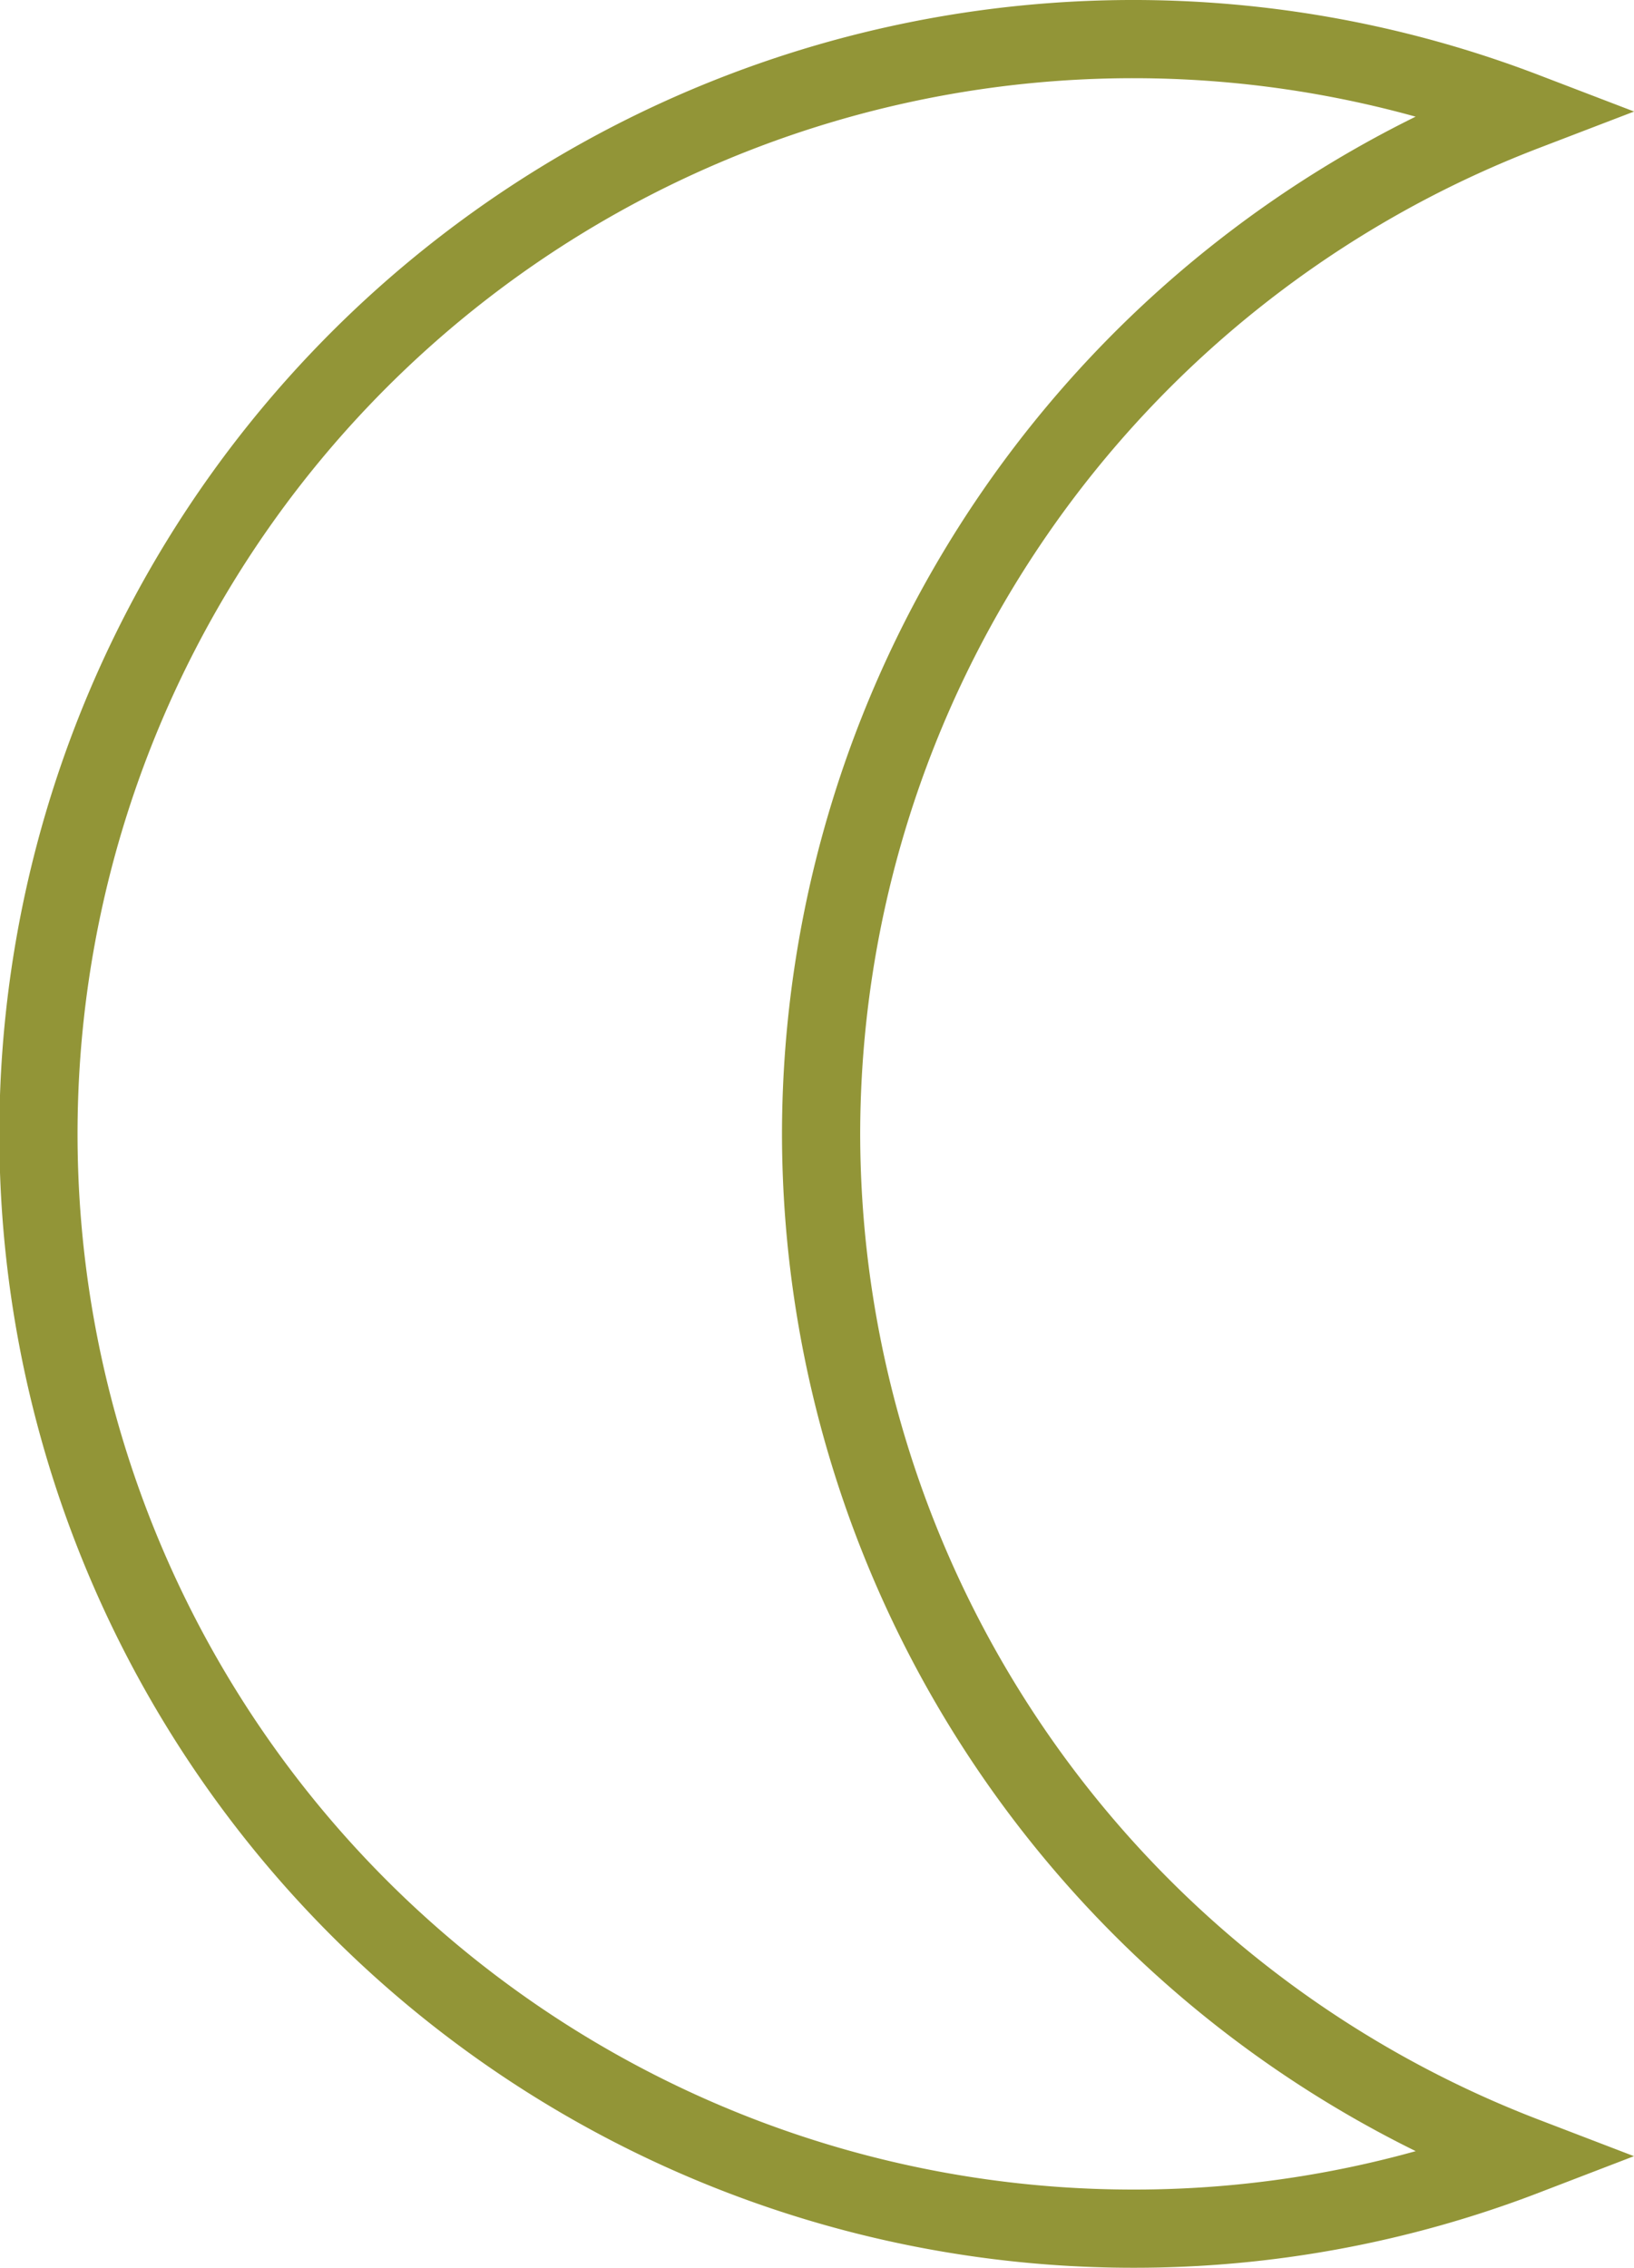
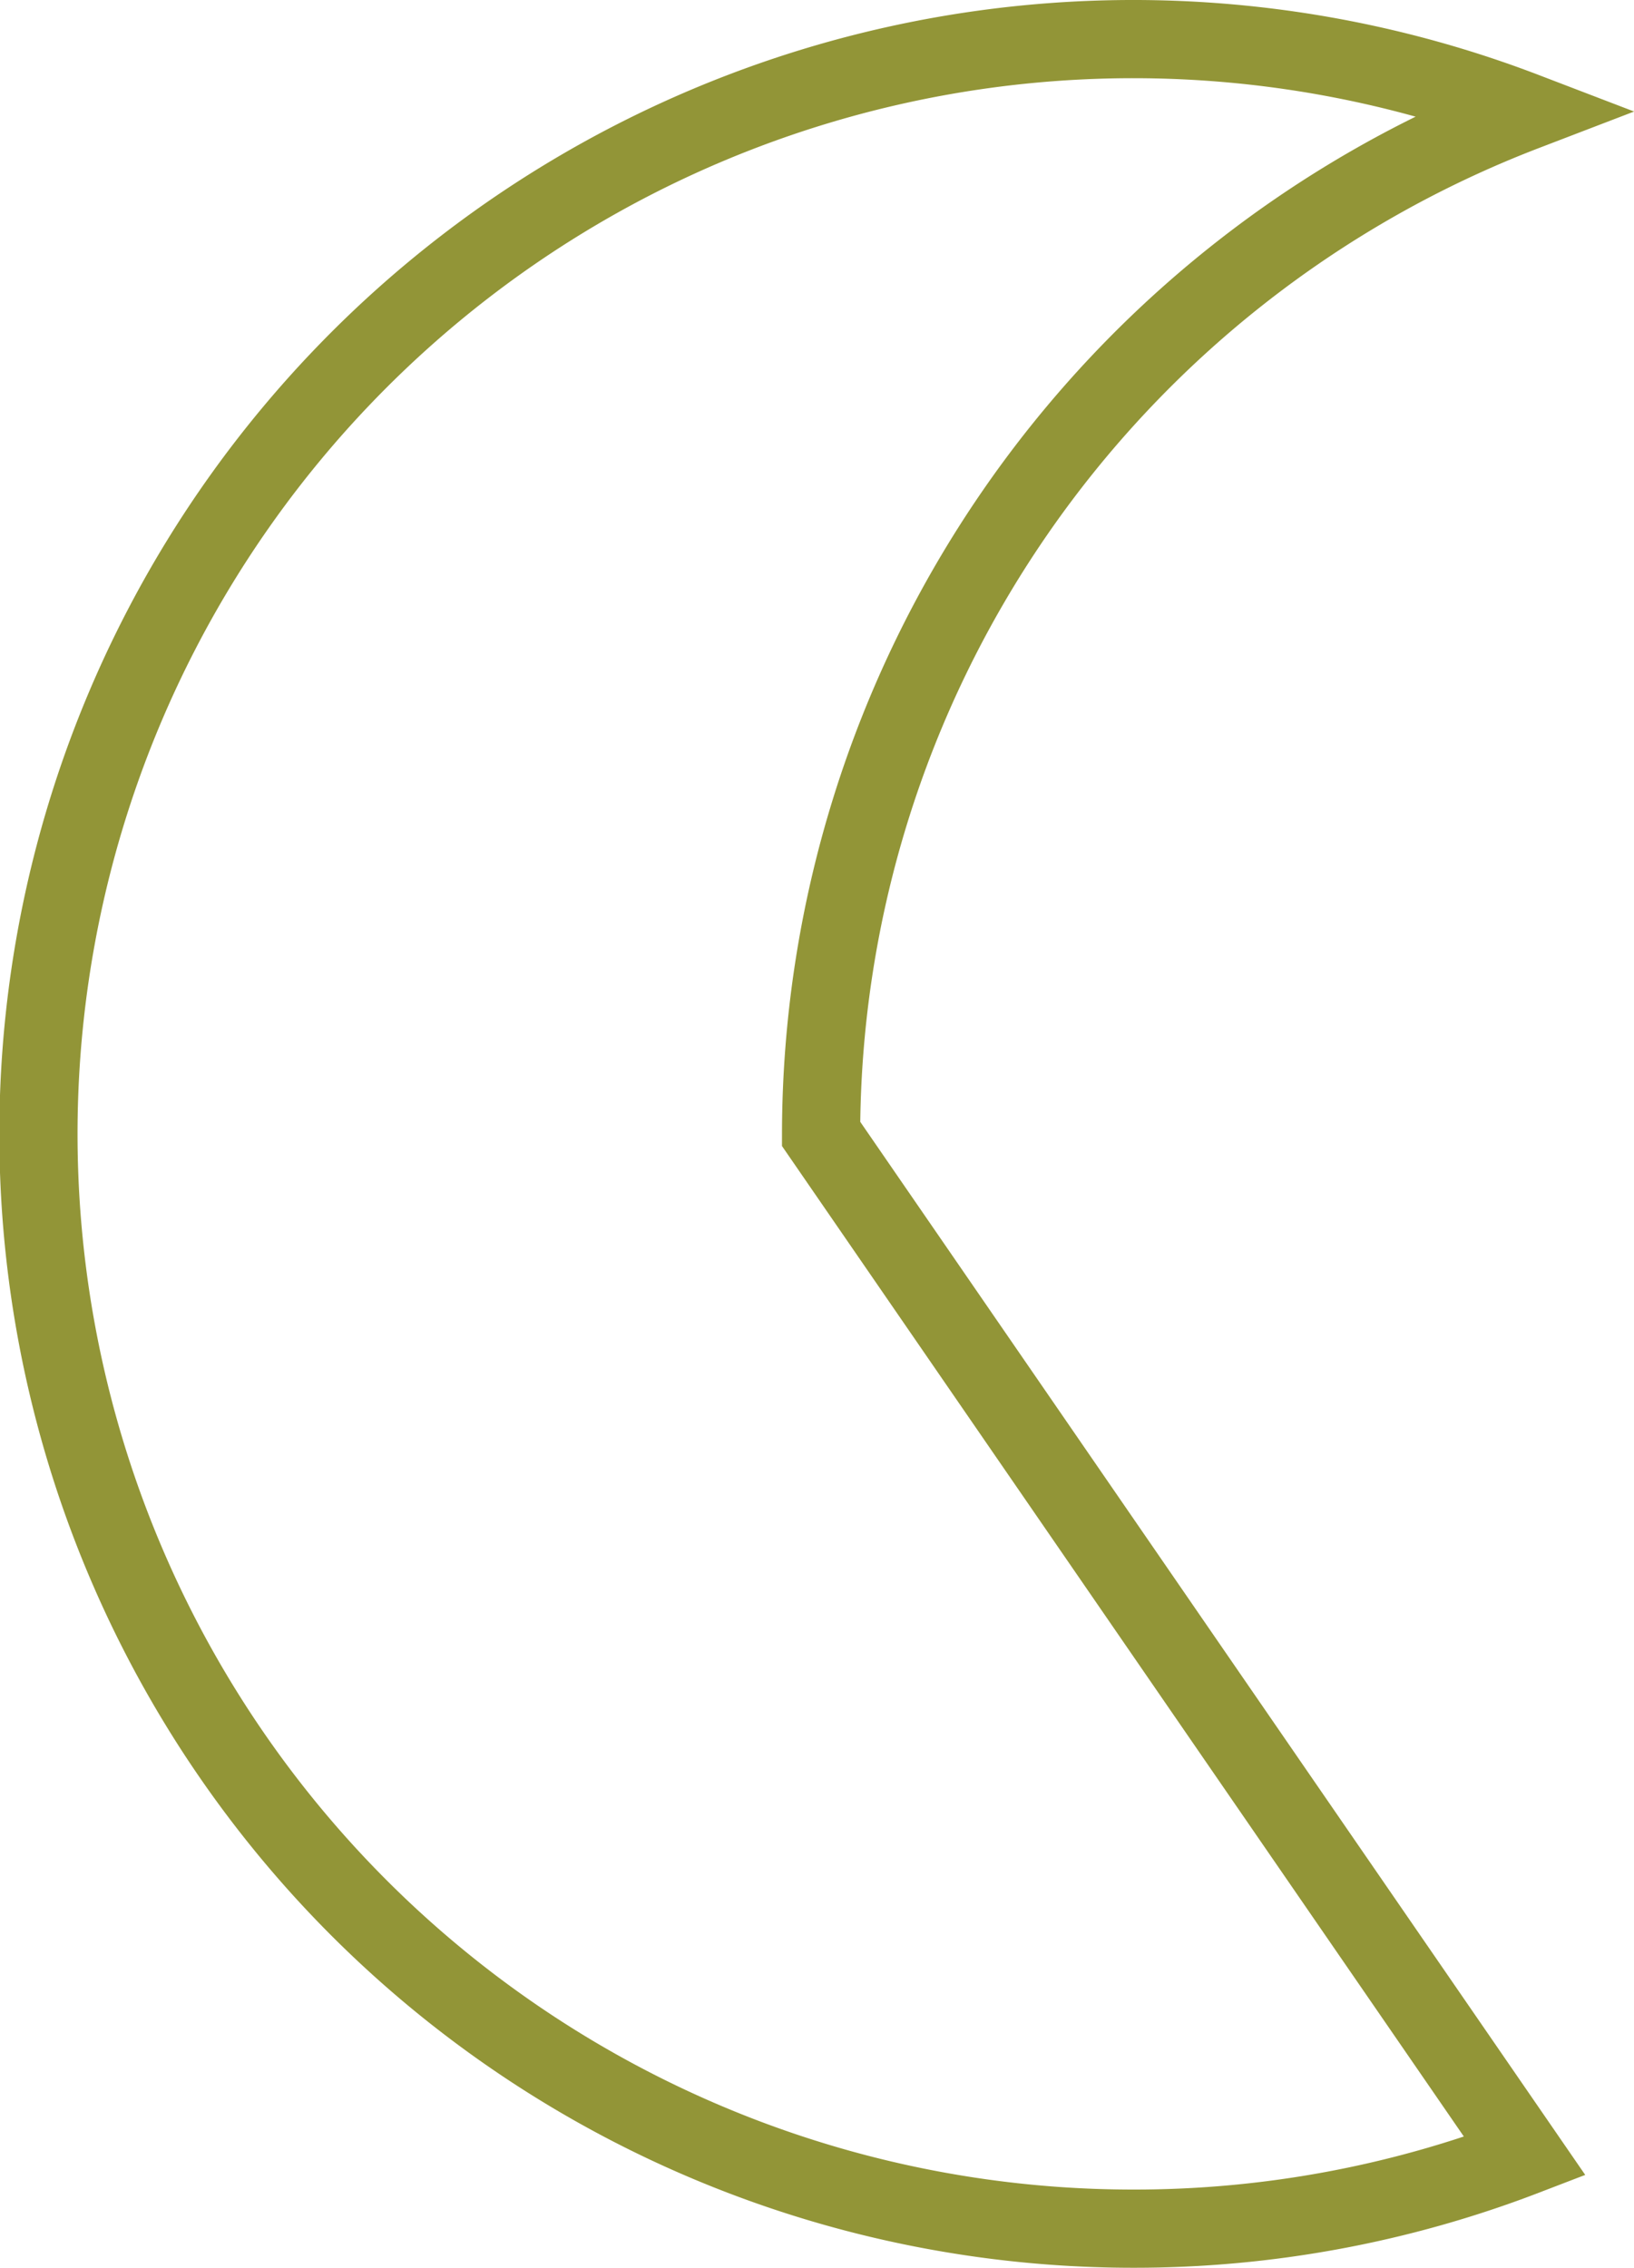
<svg xmlns="http://www.w3.org/2000/svg" id="Page-1" width="41.791" height="58" viewBox="0 0 41.791 58">
  <g id="Icons" transform="translate(-607 -839)">
    <g id="Moon" transform="translate(608 840)">
-       <path id="Stroke-644" d="M20,28A28.041,28.041,0,0,1,38,1.853,28,28,0,1,0,28,56a27.841,27.841,0,0,0,10-1.853A28.041,28.041,0,0,1,20,28Z" fill="none" stroke="#929537" stroke-width="2" fill-rule="evenodd" />
+       <path id="Stroke-644" d="M20,28A28.041,28.041,0,0,1,38,1.853,28,28,0,1,0,28,56a27.841,27.841,0,0,0,10-1.853Z" fill="none" stroke="#929537" stroke-width="2" fill-rule="evenodd" />
    </g>
  </g>
</svg>